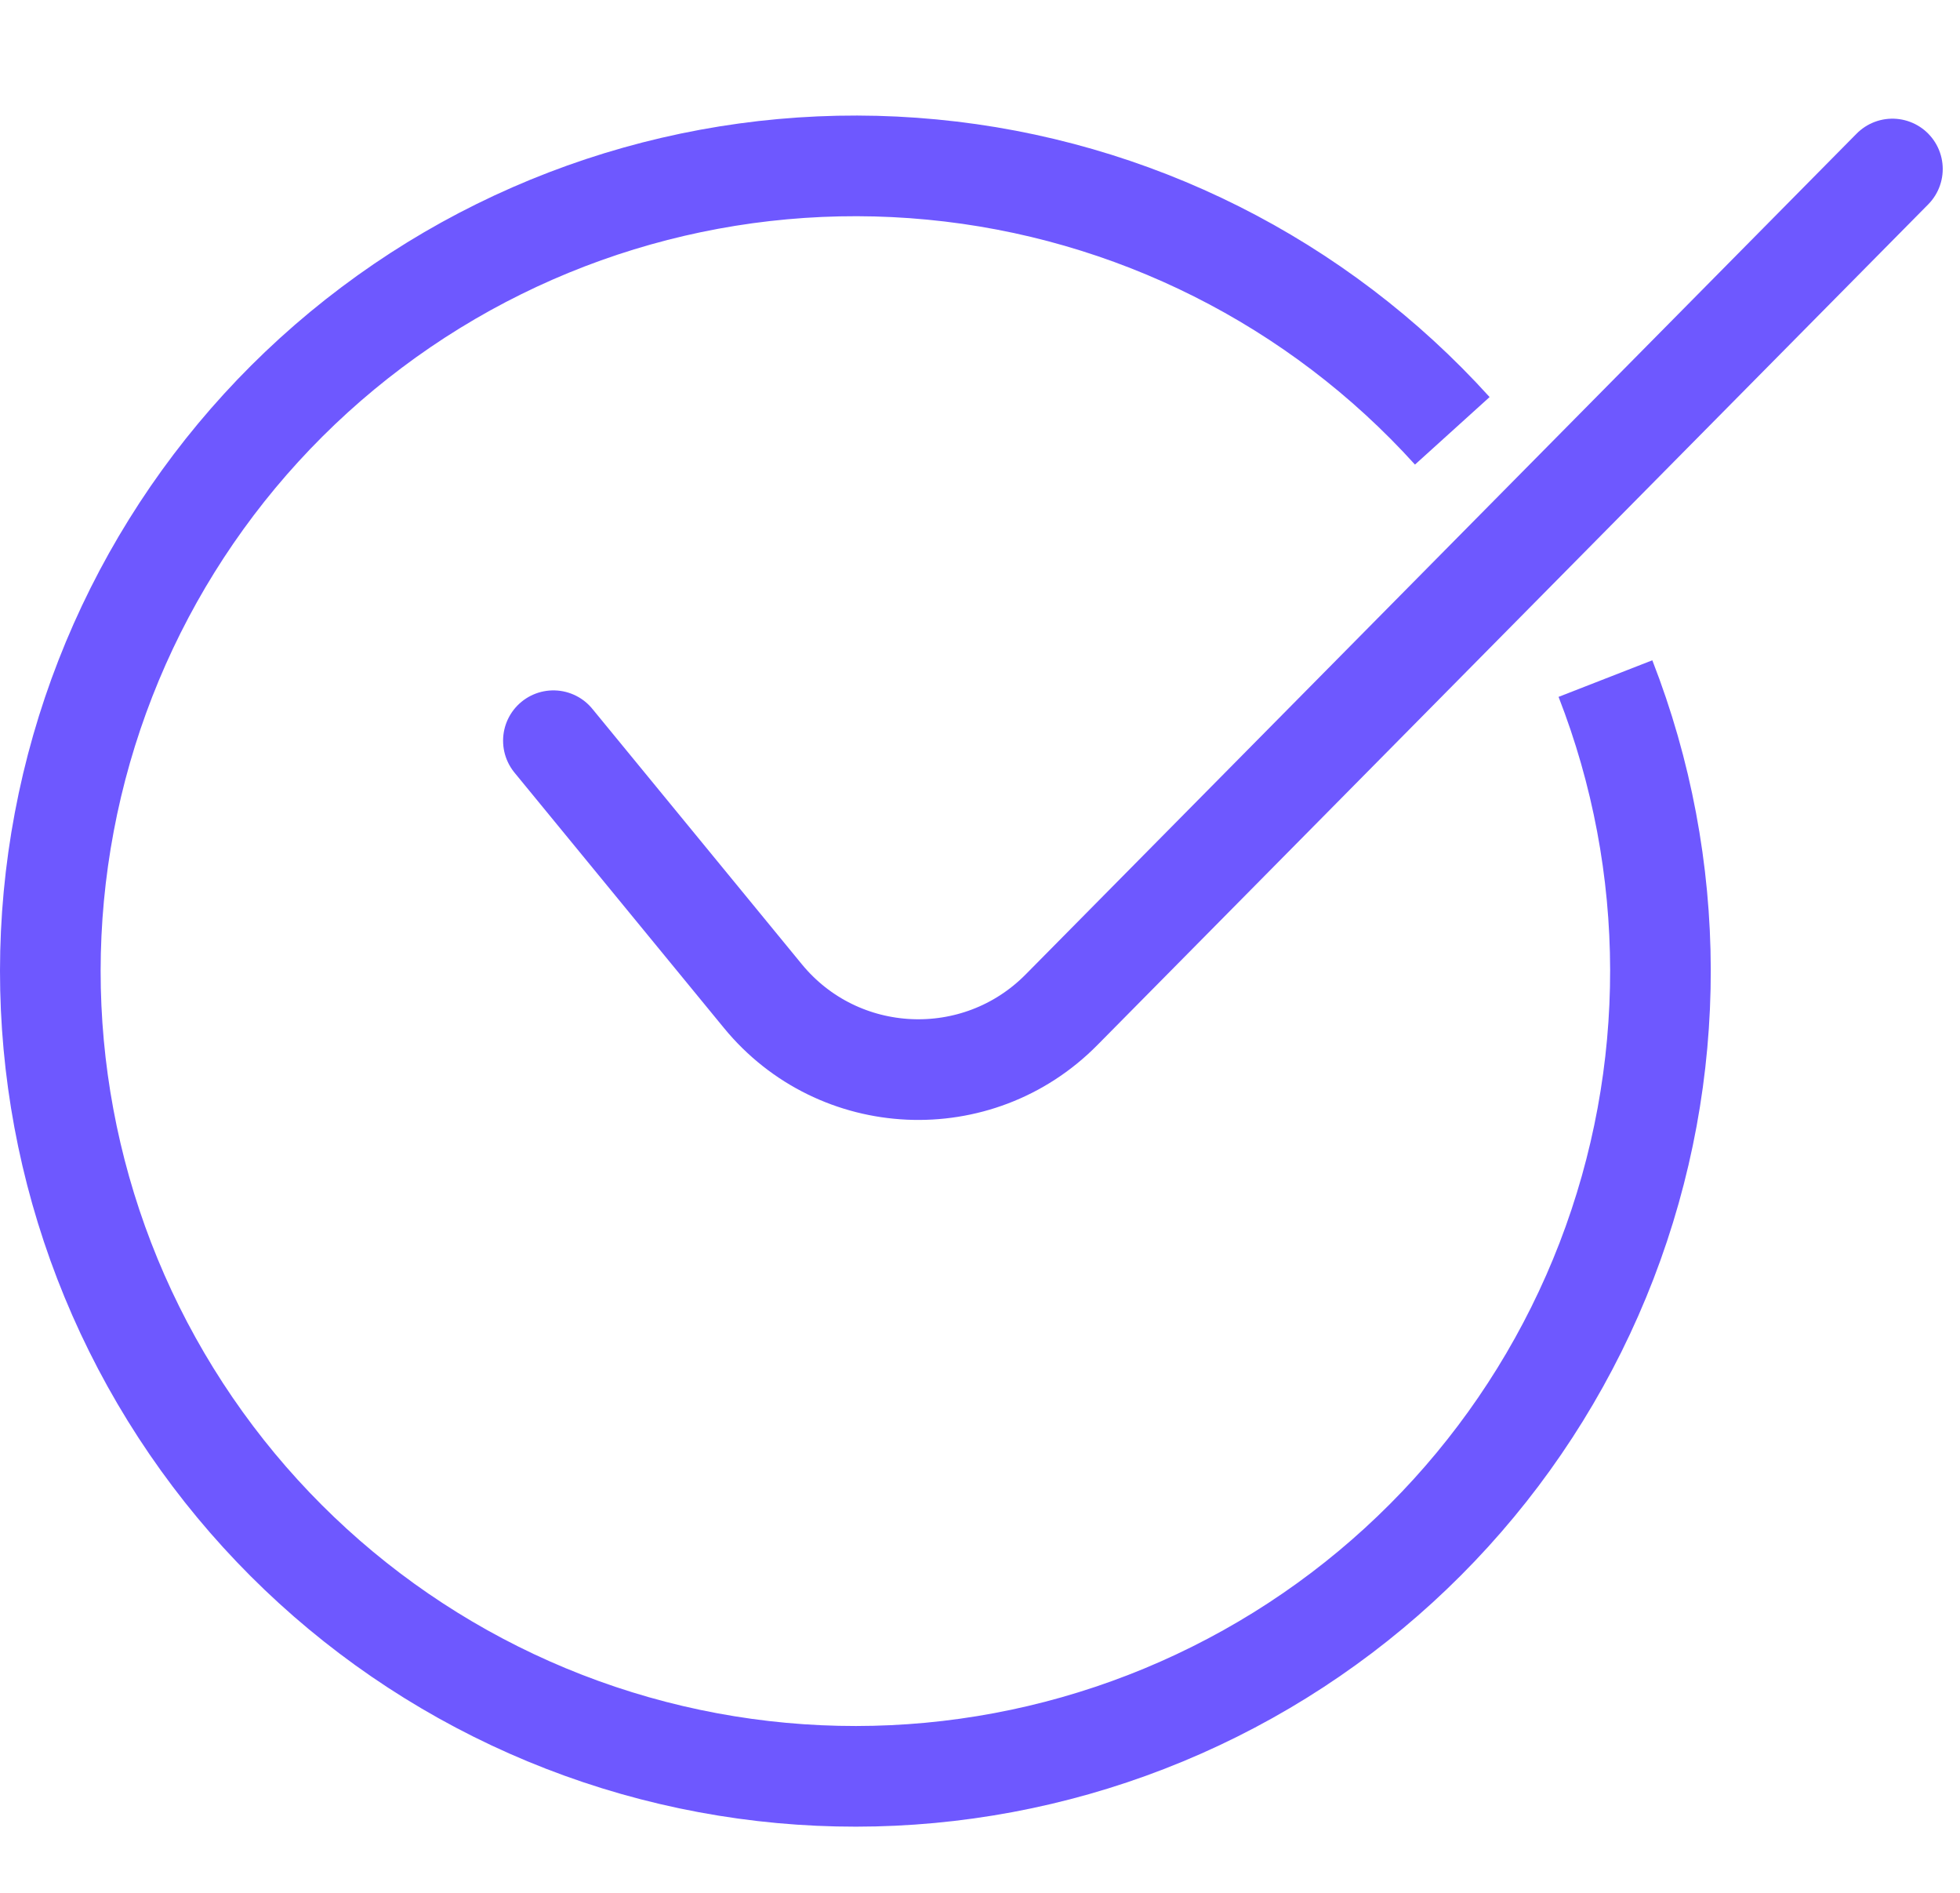
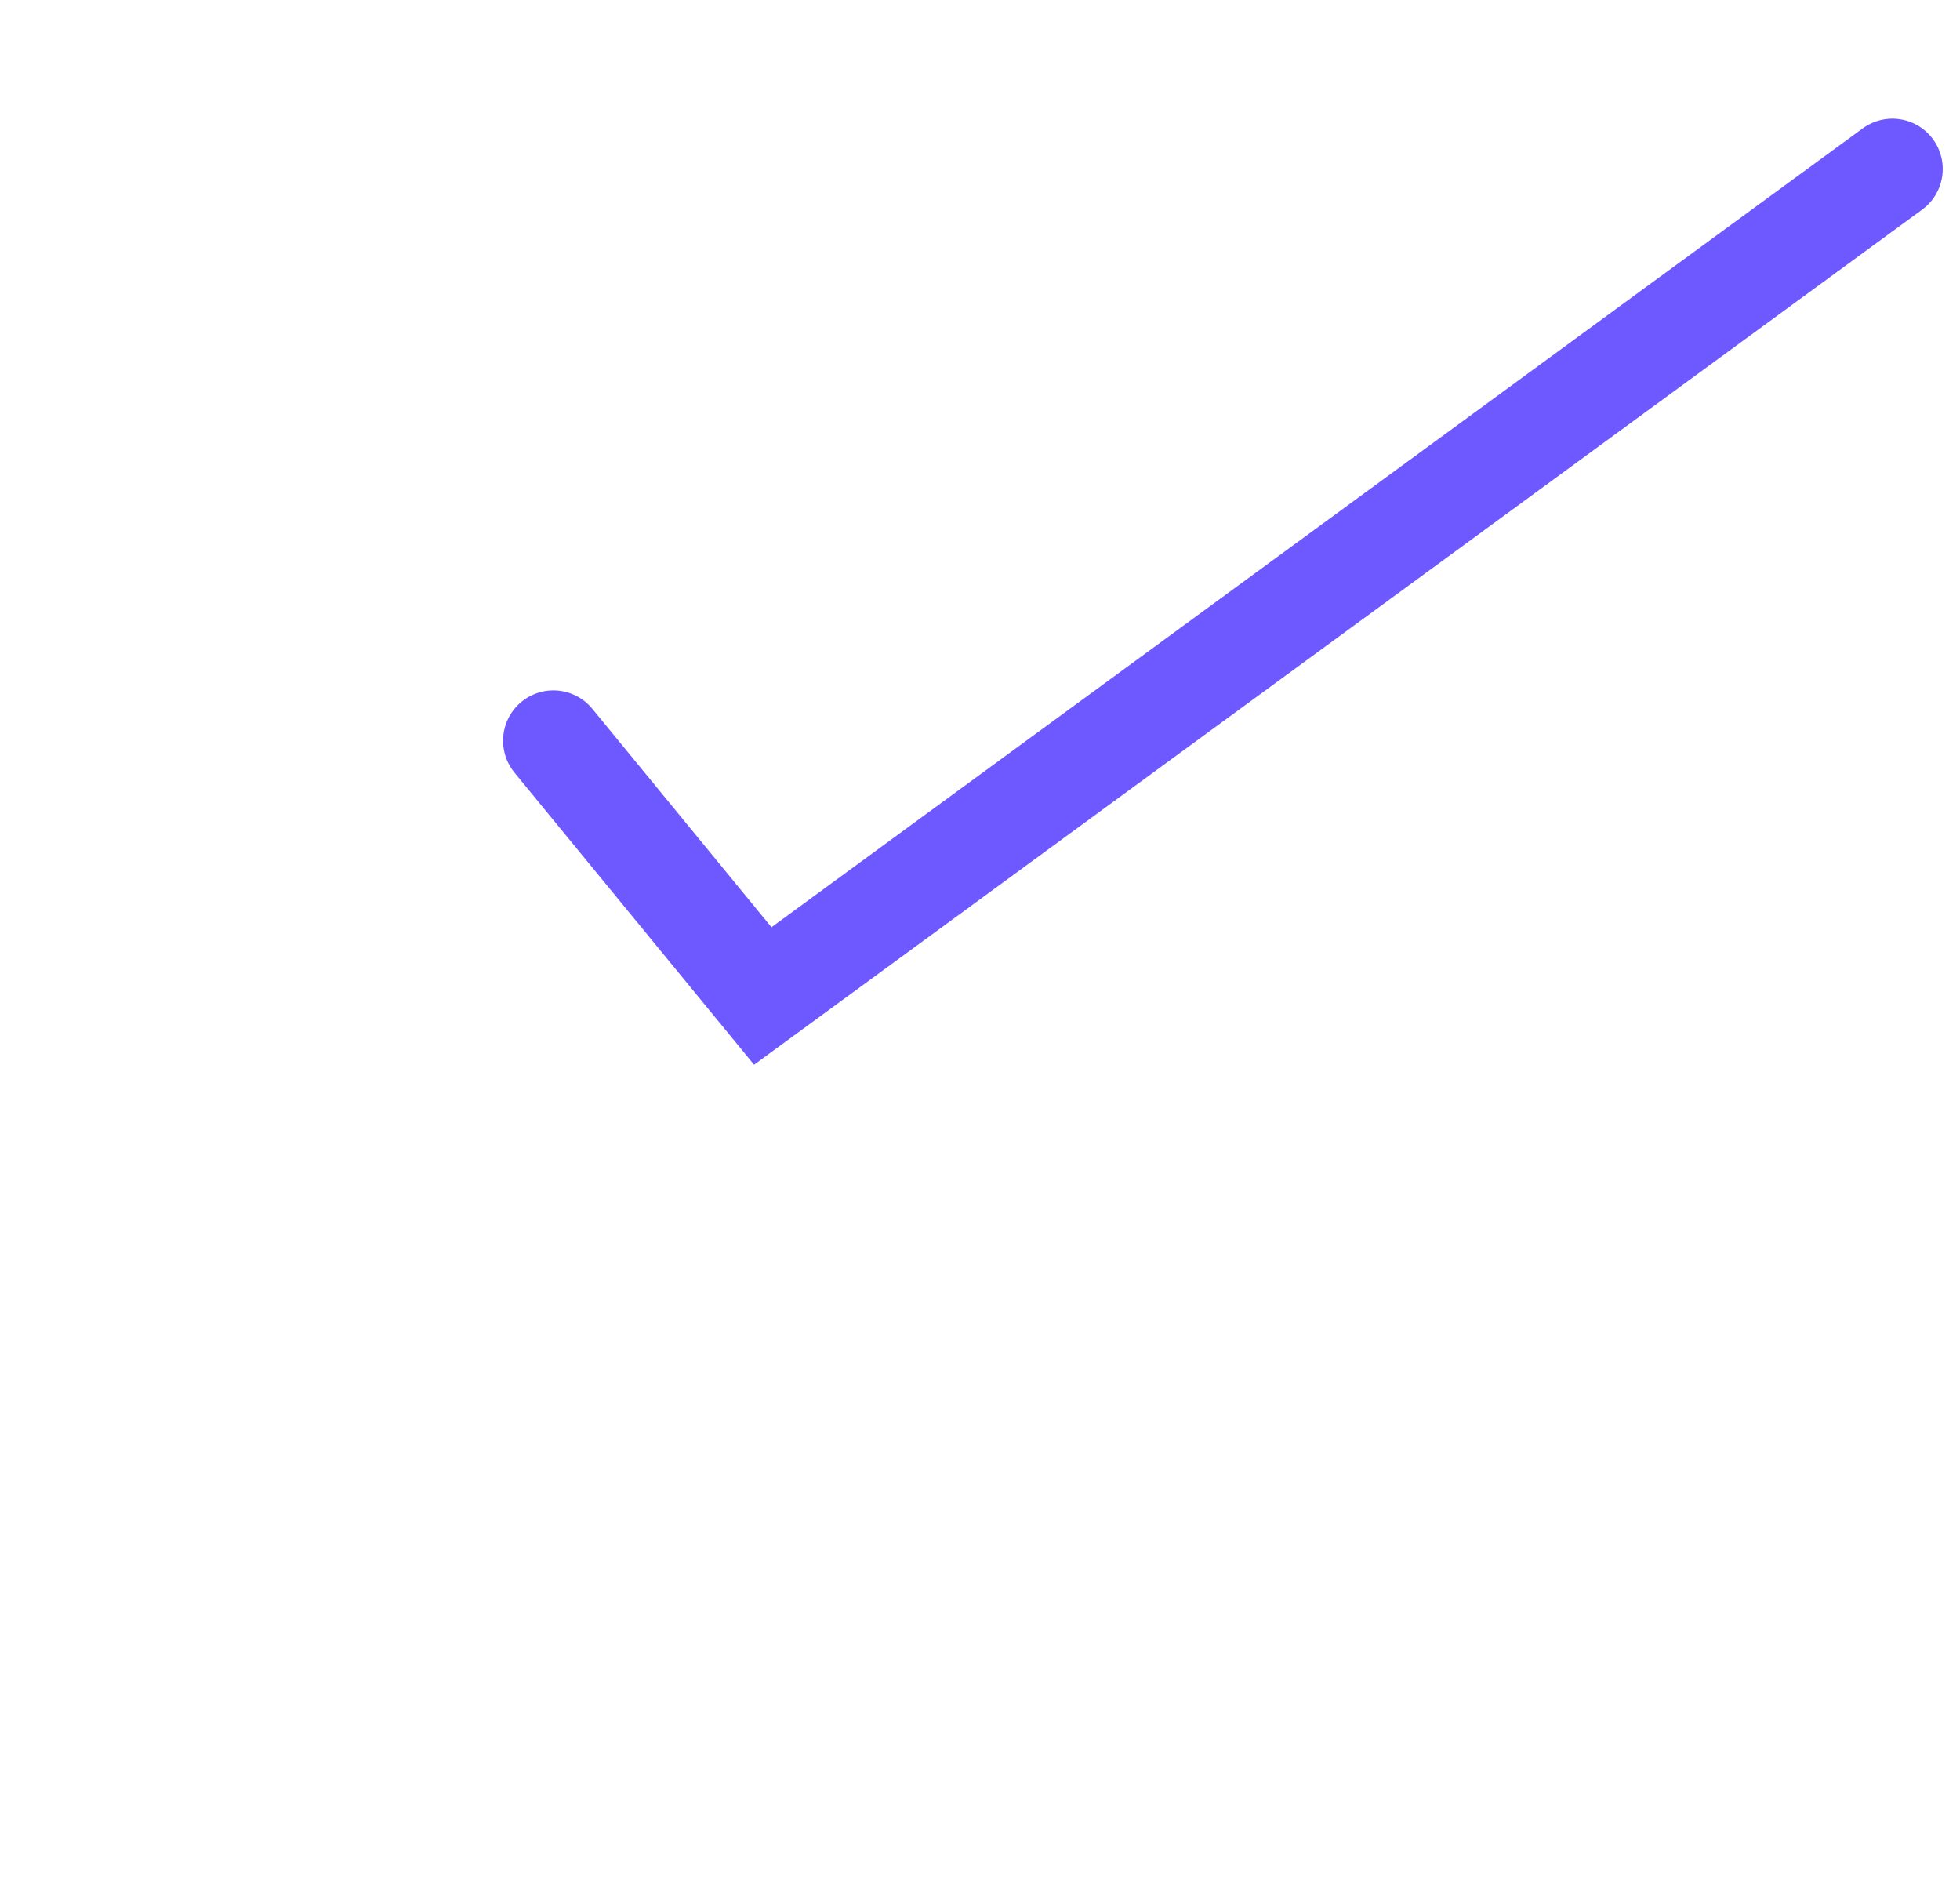
<svg xmlns="http://www.w3.org/2000/svg" width="29" height="28" viewBox="0 0 29 28" fill="none">
-   <path d="M23.754 10.038C24.834 12.807 24.839 15.879 23.77 18.652C22.7 21.425 20.633 23.698 17.973 25.024C15.314 26.351 12.255 26.635 9.396 25.822C6.538 25.009 4.087 23.156 2.524 20.628C0.961 18.1 0.4 15.08 0.951 12.159C1.501 9.239 3.123 6.629 5.499 4.844C7.874 3.058 10.832 2.225 13.79 2.508C16.748 2.79 19.494 4.169 21.488 6.373" stroke="#6E58FF" stroke-width="1.489" />
-   <path d="M8.188 10.957C9.299 12.312 10.38 13.629 11.286 14.733C12.406 16.1 14.463 16.194 15.705 14.938L28 2.5" stroke="#6E58FF" stroke-width="1.489" stroke-linecap="round" />
+   <path d="M8.188 10.957C9.299 12.312 10.38 13.629 11.286 14.733L28 2.5" stroke="#6E58FF" stroke-width="1.489" stroke-linecap="round" />
</svg>